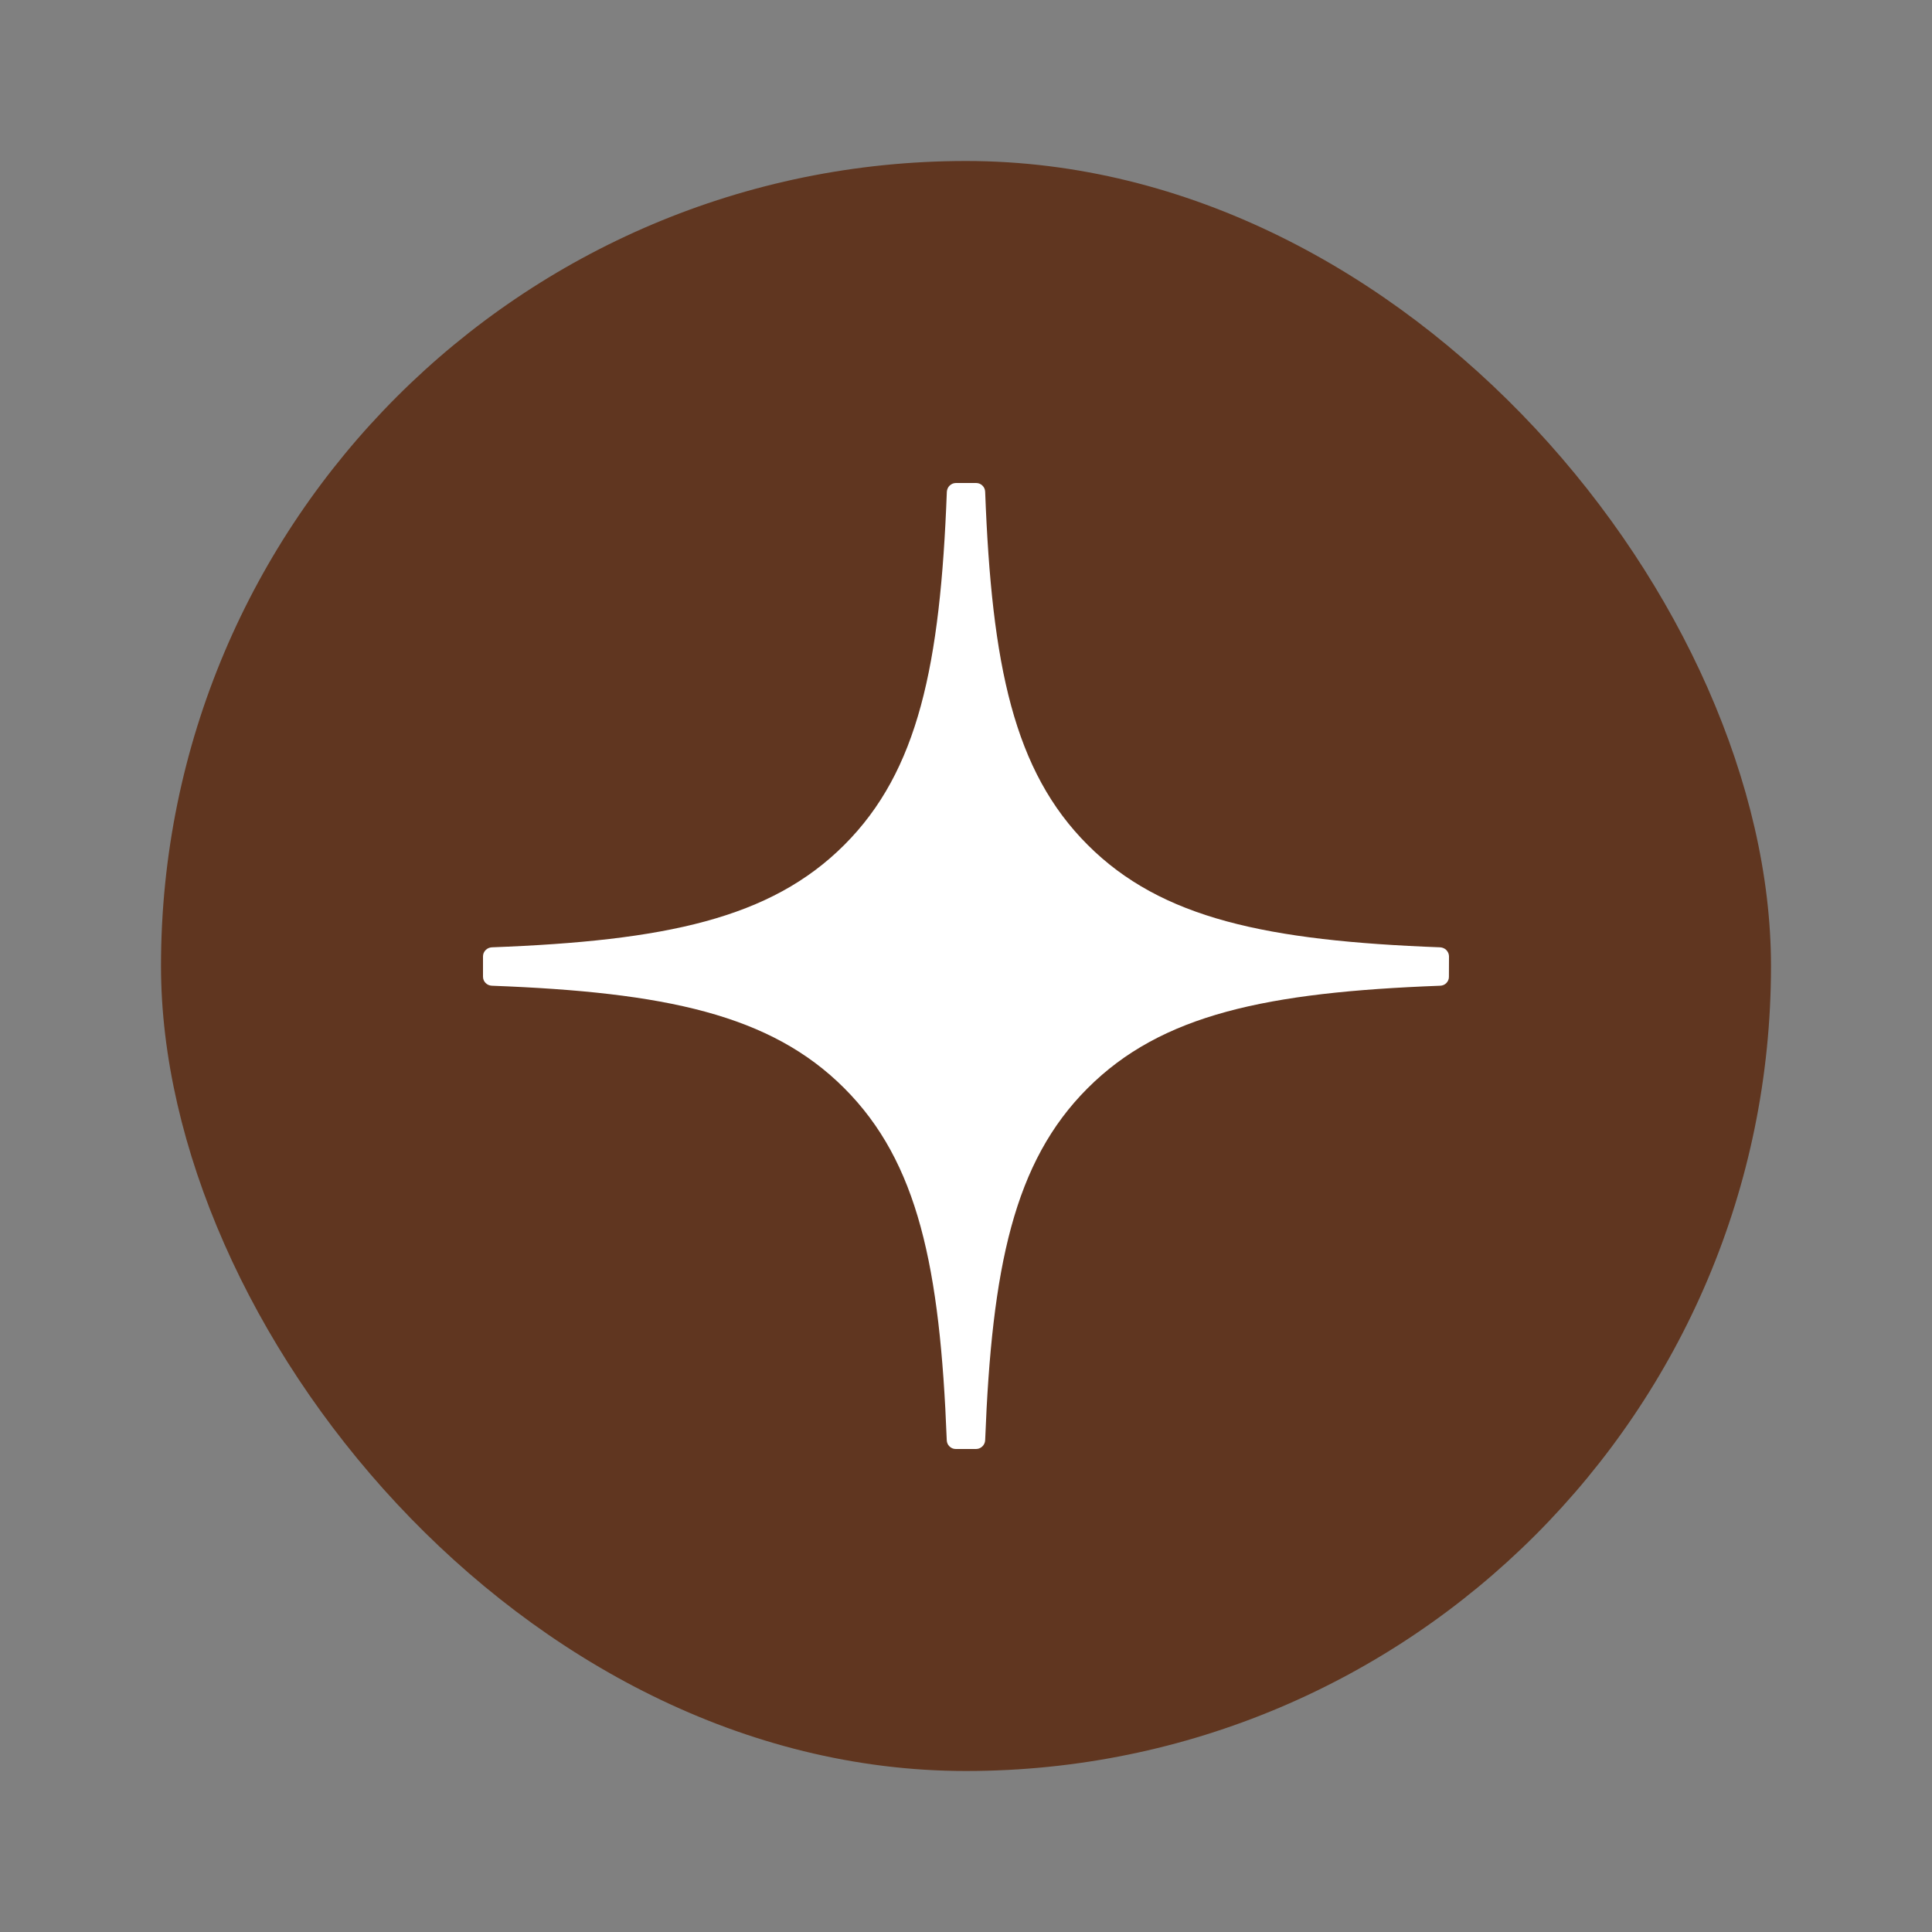
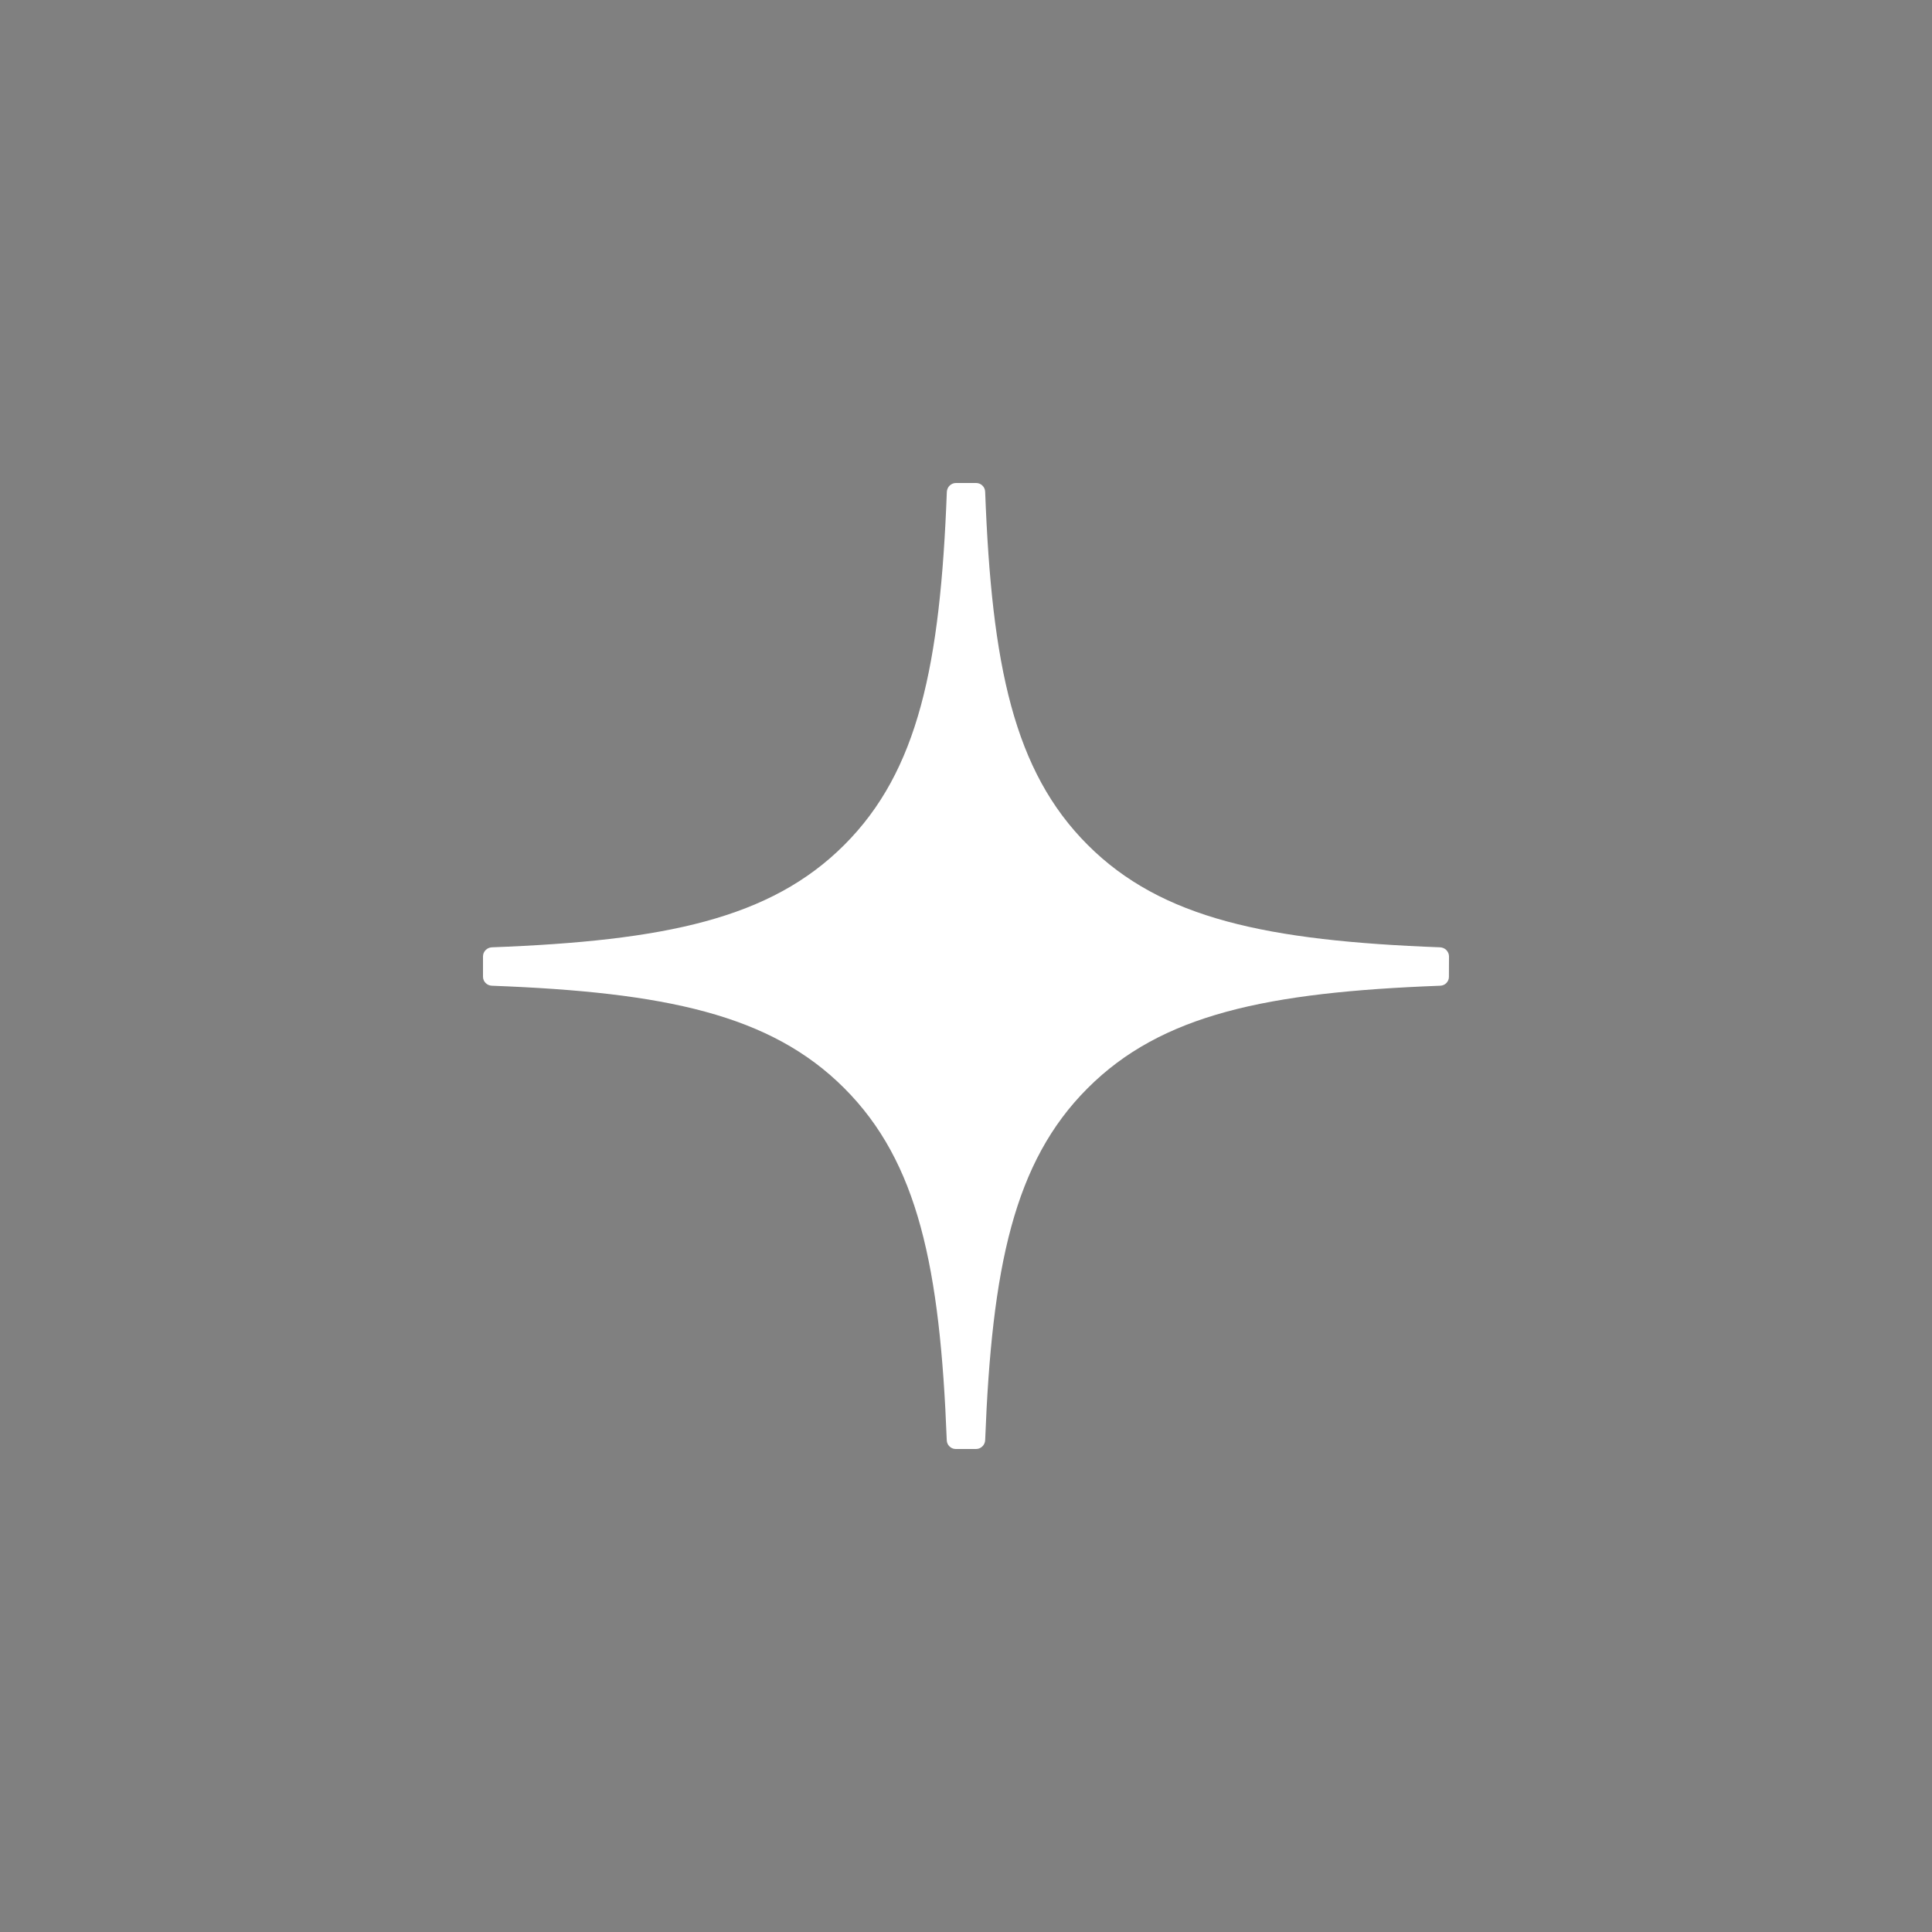
<svg xmlns="http://www.w3.org/2000/svg" width="24" height="24" viewBox="0 0 24 24" fill="none">
  <rect x="0" y="0" width="24" height="24" fill="#808080" stroke="none" />
-   <rect x="2" y="2" width="20" height="20" rx="10" fill="#603620" />
  <path d="M18 11.881C18 11.852 17.988 11.824 17.968 11.803C17.948 11.782 17.92 11.77 17.891 11.768C15.739 11.687 14.428 11.412 13.512 10.496C12.593 9.578 12.319 8.266 12.238 6.109C12.237 6.079 12.225 6.052 12.204 6.032C12.183 6.011 12.155 6 12.125 6H11.875C11.845 6 11.818 6.012 11.797 6.032C11.776 6.052 11.764 6.08 11.762 6.109C11.681 8.265 11.407 9.578 10.488 10.496C9.571 11.413 8.261 11.687 6.109 11.768C6.079 11.77 6.052 11.782 6.032 11.803C6.011 11.824 6 11.852 6 11.881V12.133C6 12.193 6.048 12.242 6.109 12.245C8.261 12.326 9.572 12.601 10.488 13.518C11.405 14.435 11.678 15.742 11.761 17.891C11.762 17.921 11.774 17.948 11.795 17.968C11.816 17.989 11.844 18 11.873 18H12.125C12.155 18 12.182 17.988 12.203 17.968C12.224 17.948 12.237 17.92 12.238 17.891C12.321 15.742 12.594 14.434 13.511 13.518C14.428 12.6 15.738 12.326 17.891 12.245C17.92 12.244 17.948 12.232 17.968 12.211C17.988 12.19 18 12.162 17.999 12.133L18 11.881Z" fill="white" />
</svg>